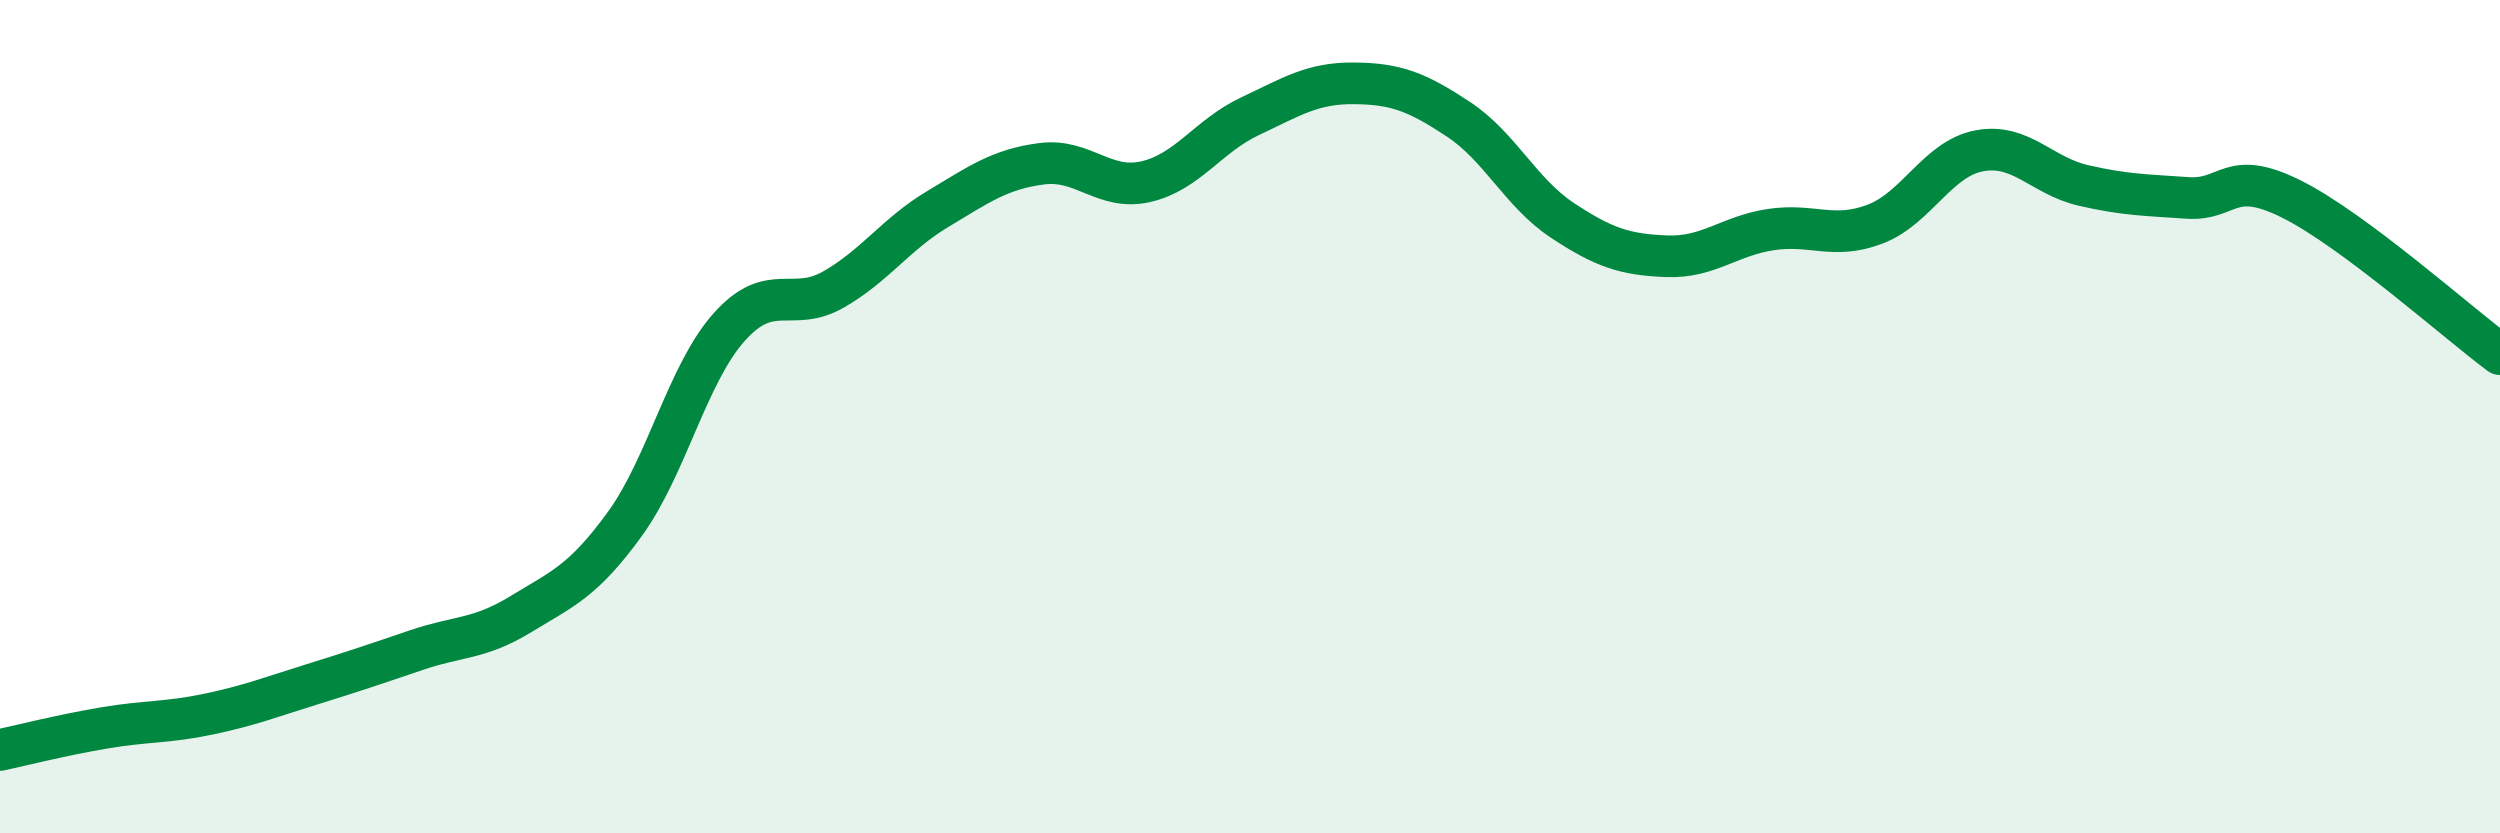
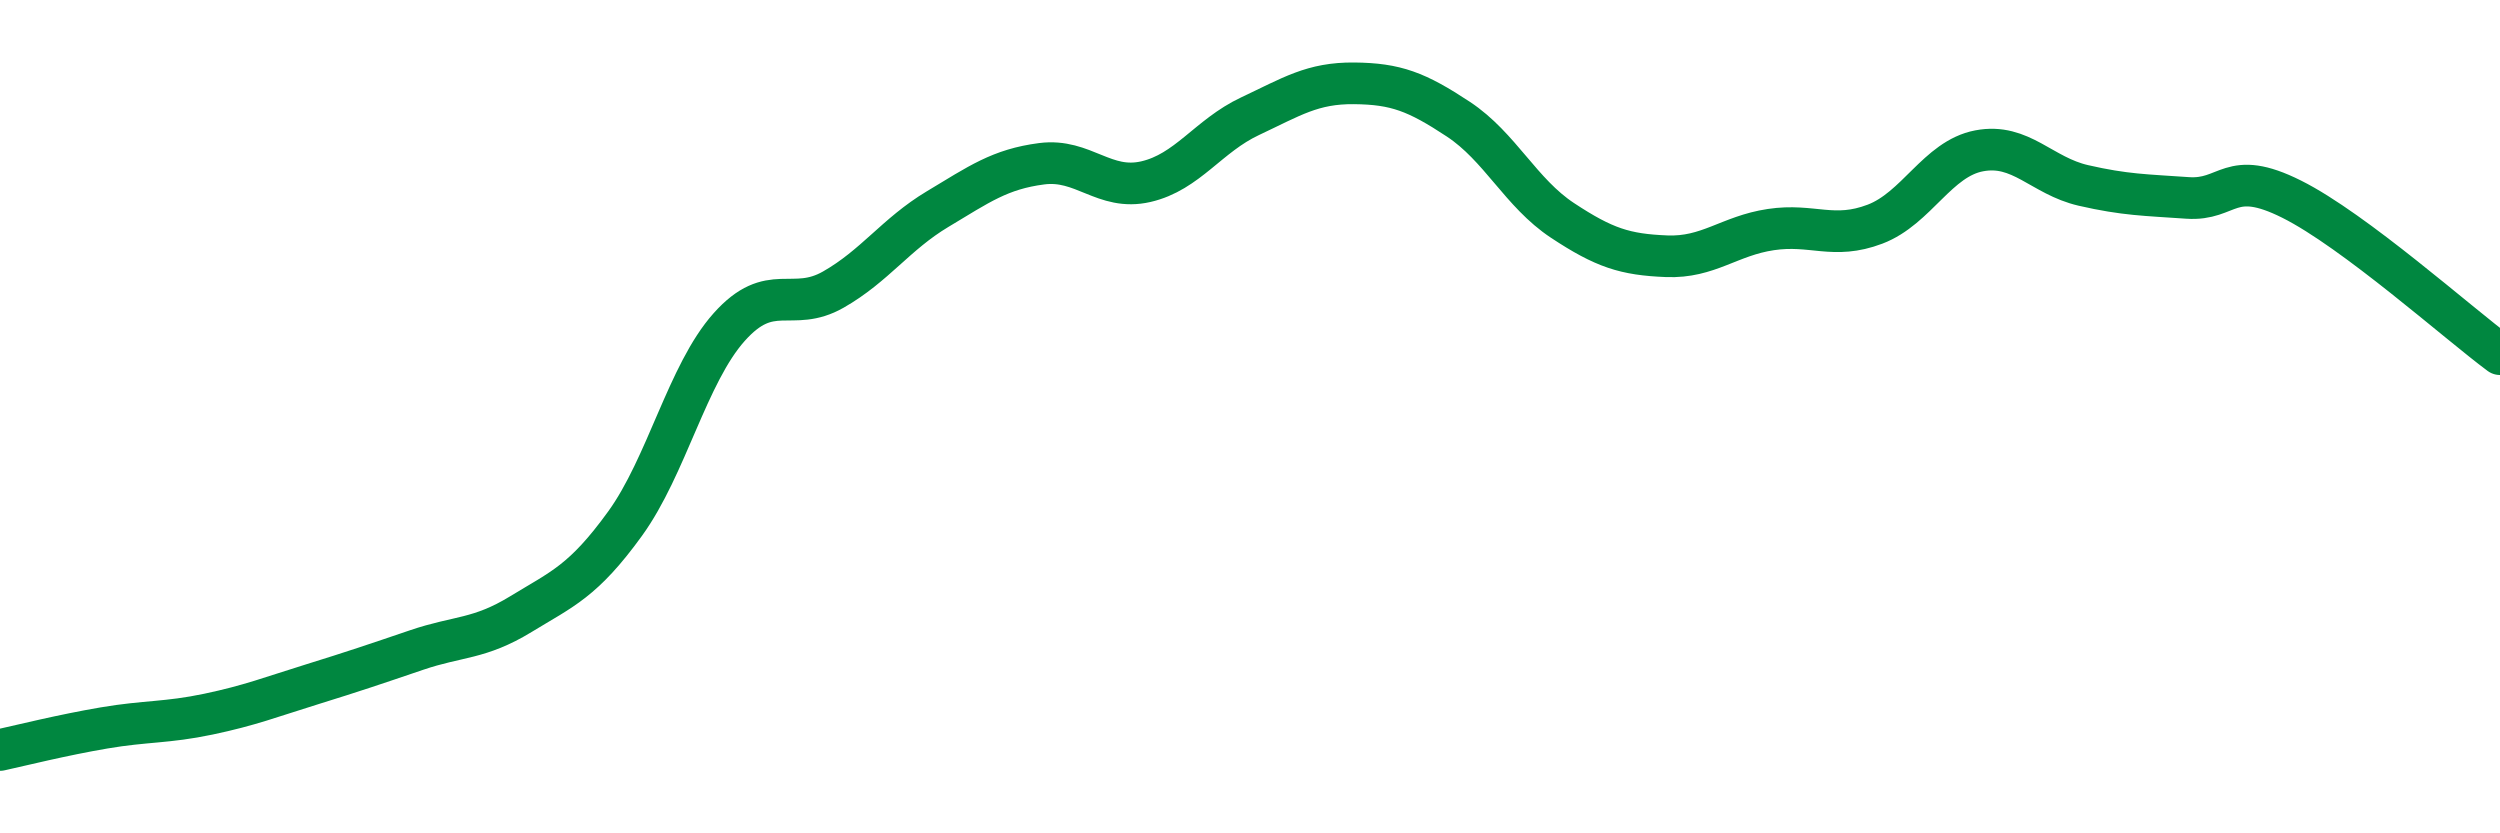
<svg xmlns="http://www.w3.org/2000/svg" width="60" height="20" viewBox="0 0 60 20">
-   <path d="M 0,18 C 0.5,17.89 1.5,17.64 2.5,17.47 C 3.5,17.3 4,17.35 5,17.14 C 6,16.93 6.5,16.73 7.5,16.42 C 8.5,16.11 9,15.94 10,15.6 C 11,15.26 11.5,15.35 12.5,14.74 C 13.5,14.13 14,13.95 15,12.57 C 16,11.19 16.5,8.97 17.5,7.85 C 18.5,6.73 19,7.52 20,6.95 C 21,6.38 21.5,5.62 22.5,5.02 C 23.5,4.42 24,4.06 25,3.93 C 26,3.8 26.5,4.59 27.5,4.36 C 28.5,4.13 29,3.26 30,2.79 C 31,2.32 31.5,1.99 32.5,2 C 33.5,2.01 34,2.2 35,2.86 C 36,3.52 36.5,4.63 37.5,5.29 C 38.5,5.95 39,6.11 40,6.15 C 41,6.19 41.5,5.66 42.5,5.51 C 43.5,5.36 44,5.76 45,5.38 C 46,5 46.5,3.81 47.5,3.62 C 48.5,3.43 49,4.22 50,4.45 C 51,4.68 51.5,4.68 52.5,4.75 C 53.5,4.82 53.5,4.03 55,4.78 C 56.5,5.53 59,7.76 60,8.5L60 20L0 20Z" fill="#008740" opacity="0.1" stroke-linecap="round" stroke-linejoin="round" />
  <path d="M 0,18 C 0.5,17.89 1.5,17.64 2.5,17.47 C 3.5,17.3 4,17.35 5,17.14 C 6,16.93 6.5,16.73 7.5,16.42 C 8.5,16.11 9,15.94 10,15.6 C 11,15.26 11.5,15.35 12.5,14.74 C 13.5,14.13 14,13.95 15,12.57 C 16,11.19 16.5,8.97 17.5,7.85 C 18.5,6.73 19,7.52 20,6.95 C 21,6.38 21.5,5.62 22.5,5.02 C 23.5,4.42 24,4.06 25,3.93 C 26,3.8 26.5,4.59 27.5,4.36 C 28.5,4.13 29,3.26 30,2.79 C 31,2.32 31.5,1.99 32.5,2 C 33.5,2.01 34,2.2 35,2.86 C 36,3.52 36.5,4.63 37.5,5.29 C 38.5,5.95 39,6.11 40,6.15 C 41,6.19 41.5,5.66 42.5,5.51 C 43.5,5.36 44,5.76 45,5.38 C 46,5 46.5,3.81 47.5,3.62 C 48.5,3.43 49,4.22 50,4.45 C 51,4.68 51.5,4.68 52.5,4.75 C 53.5,4.82 53.5,4.03 55,4.78 C 56.5,5.53 59,7.76 60,8.5" stroke="#008740" stroke-width="1" fill="none" stroke-linecap="round" stroke-linejoin="round" />
</svg>